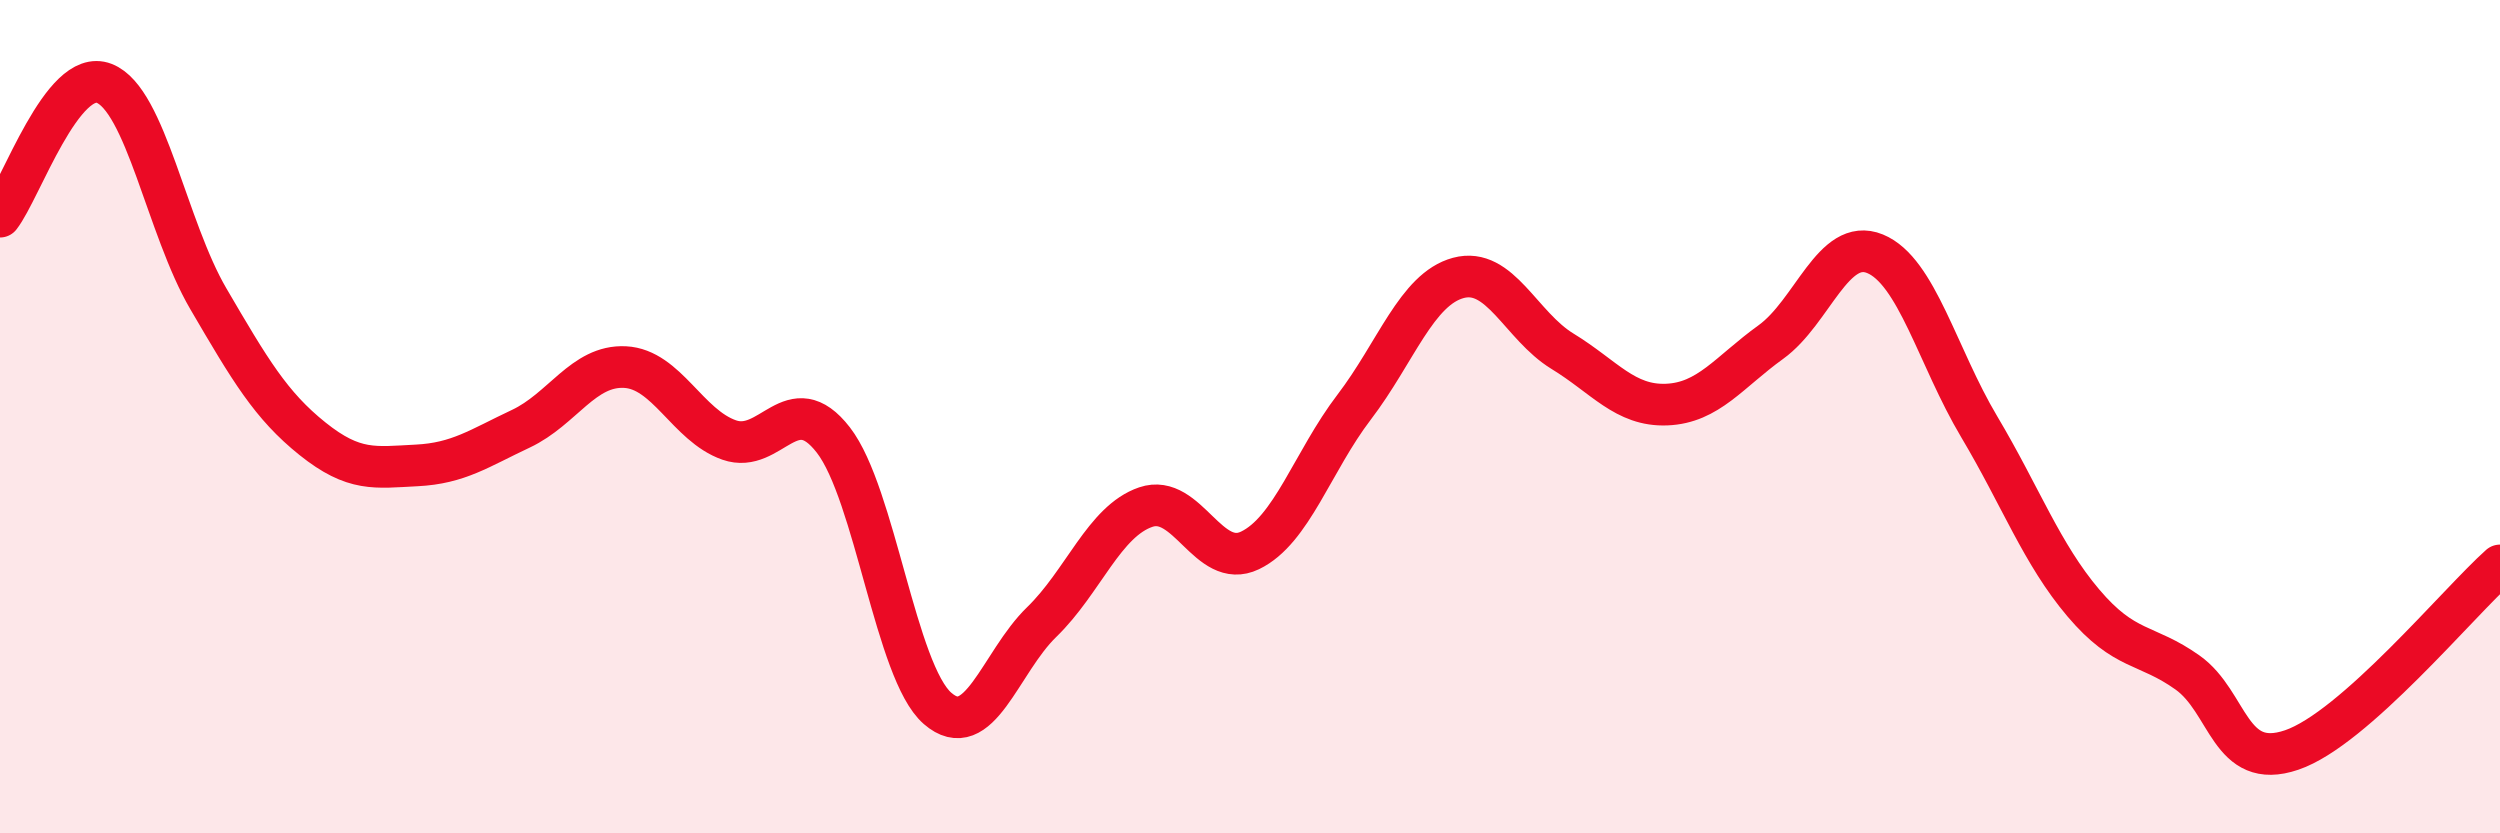
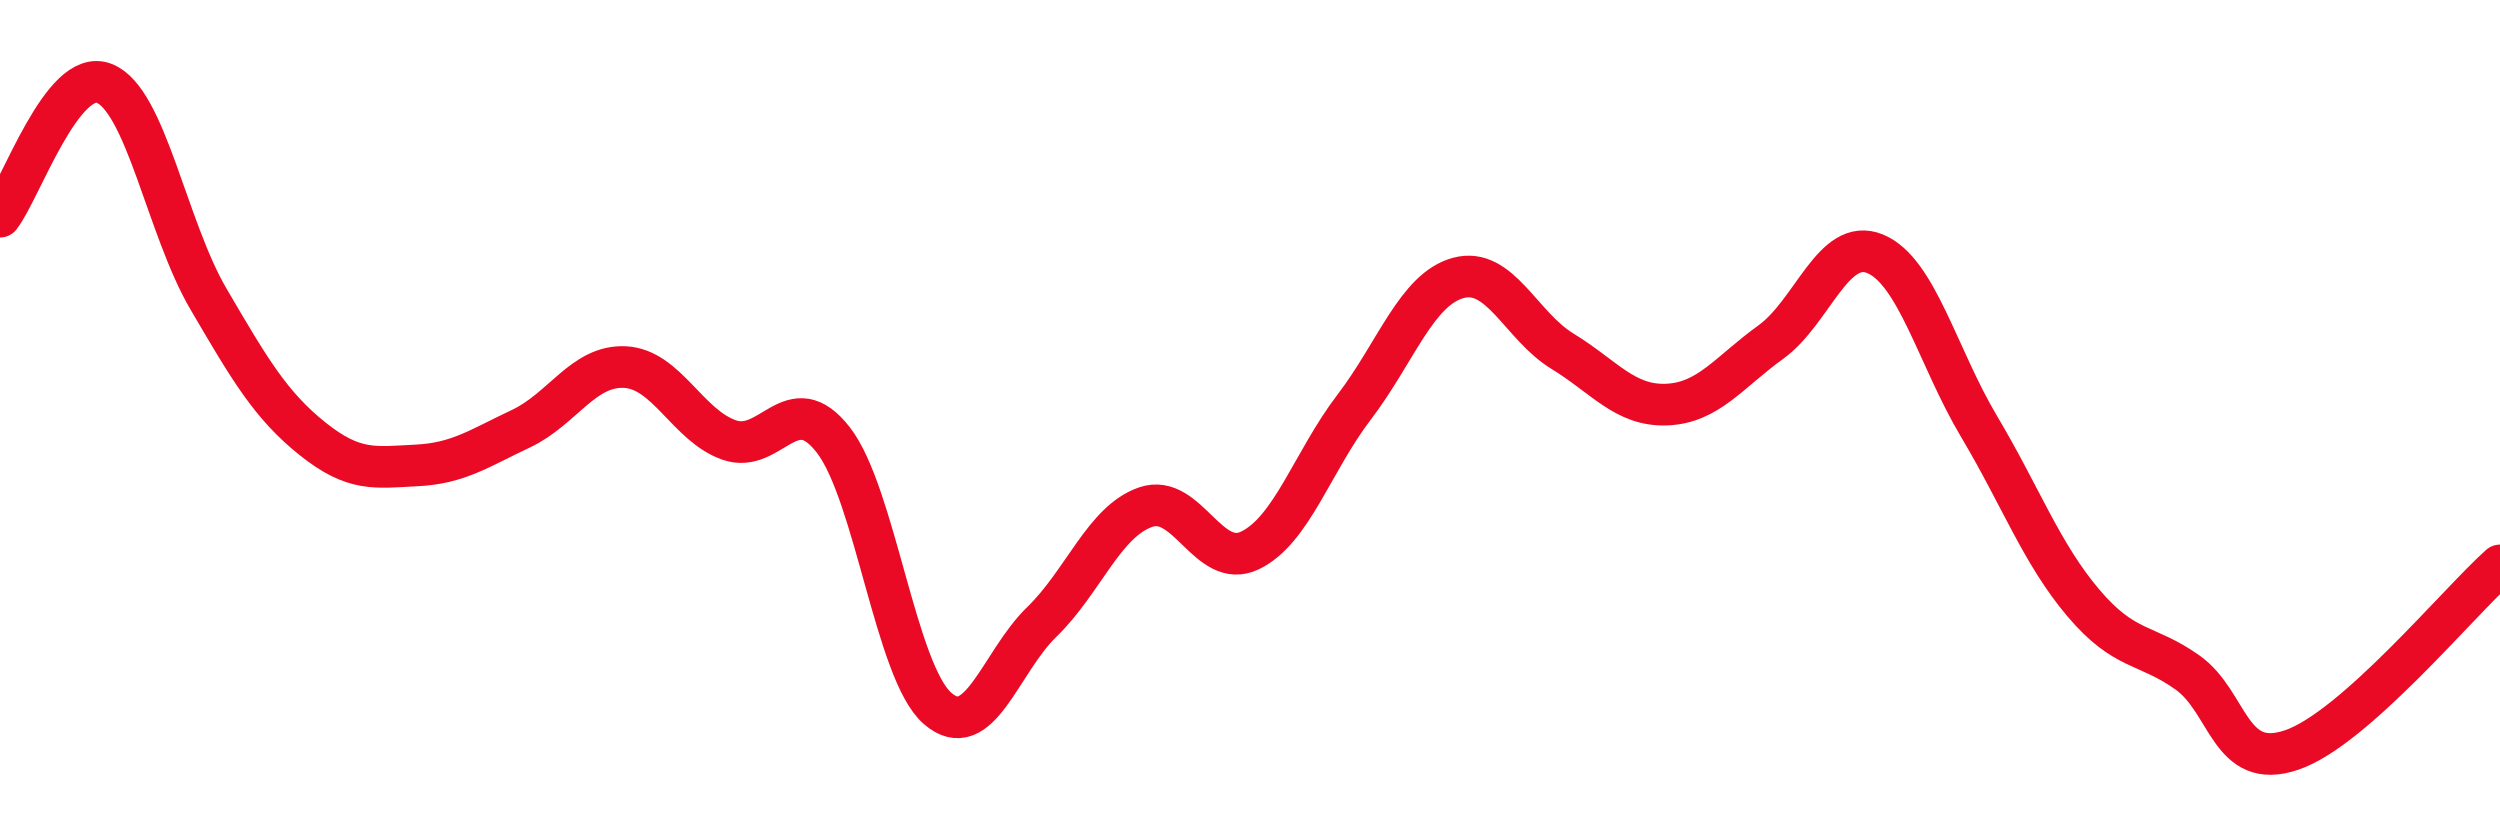
<svg xmlns="http://www.w3.org/2000/svg" width="60" height="20" viewBox="0 0 60 20">
-   <path d="M 0,5.2 C 0.5,4.56 1.5,1.61 2.5,2 C 3.5,2.39 4,5.46 5,7.17 C 6,8.88 6.5,9.73 7.5,10.53 C 8.5,11.33 9,11.22 10,11.17 C 11,11.12 11.5,10.76 12.5,10.29 C 13.5,9.82 14,8.76 15,8.81 C 16,8.86 16.5,10.21 17.5,10.56 C 18.5,10.91 19,9.27 20,10.56 C 21,11.85 21.5,16.13 22.5,17 C 23.5,17.87 24,15.9 25,14.93 C 26,13.96 26.5,12.51 27.5,12.17 C 28.5,11.83 29,13.69 30,13.21 C 31,12.73 31.5,11.08 32.5,9.77 C 33.5,8.46 34,6.94 35,6.67 C 36,6.4 36.5,7.82 37.5,8.43 C 38.5,9.04 39,9.75 40,9.71 C 41,9.67 41.5,8.93 42.5,8.21 C 43.5,7.49 44,5.68 45,6.09 C 46,6.5 46.5,8.56 47.5,10.24 C 48.5,11.92 49,13.29 50,14.47 C 51,15.65 51.5,15.43 52.5,16.14 C 53.5,16.85 53.5,18.51 55,18 C 56.5,17.49 59,14.46 60,13.57L60 20L0 20Z" fill="#EB0A25" opacity="0.1" stroke-linecap="round" stroke-linejoin="round" />
  <path d="M 0,5.2 C 0.5,4.56 1.5,1.61 2.5,2 C 3.5,2.39 4,5.46 5,7.17 C 6,8.88 6.5,9.73 7.5,10.53 C 8.5,11.33 9,11.22 10,11.17 C 11,11.12 11.5,10.76 12.5,10.29 C 13.5,9.82 14,8.76 15,8.81 C 16,8.86 16.5,10.21 17.5,10.56 C 18.5,10.91 19,9.27 20,10.56 C 21,11.85 21.5,16.13 22.5,17 C 23.5,17.87 24,15.9 25,14.93 C 26,13.96 26.5,12.51 27.5,12.17 C 28.5,11.83 29,13.69 30,13.21 C 31,12.73 31.5,11.08 32.5,9.77 C 33.5,8.46 34,6.94 35,6.67 C 36,6.4 36.5,7.82 37.5,8.43 C 38.5,9.04 39,9.75 40,9.71 C 41,9.67 41.5,8.93 42.5,8.21 C 43.5,7.49 44,5.68 45,6.09 C 46,6.5 46.5,8.56 47.5,10.24 C 48.5,11.92 49,13.29 50,14.47 C 51,15.65 51.5,15.43 52.5,16.14 C 53.5,16.85 53.5,18.51 55,18 C 56.5,17.49 59,14.46 60,13.57" stroke="#EB0A25" stroke-width="1" fill="none" stroke-linecap="round" stroke-linejoin="round" />
</svg>